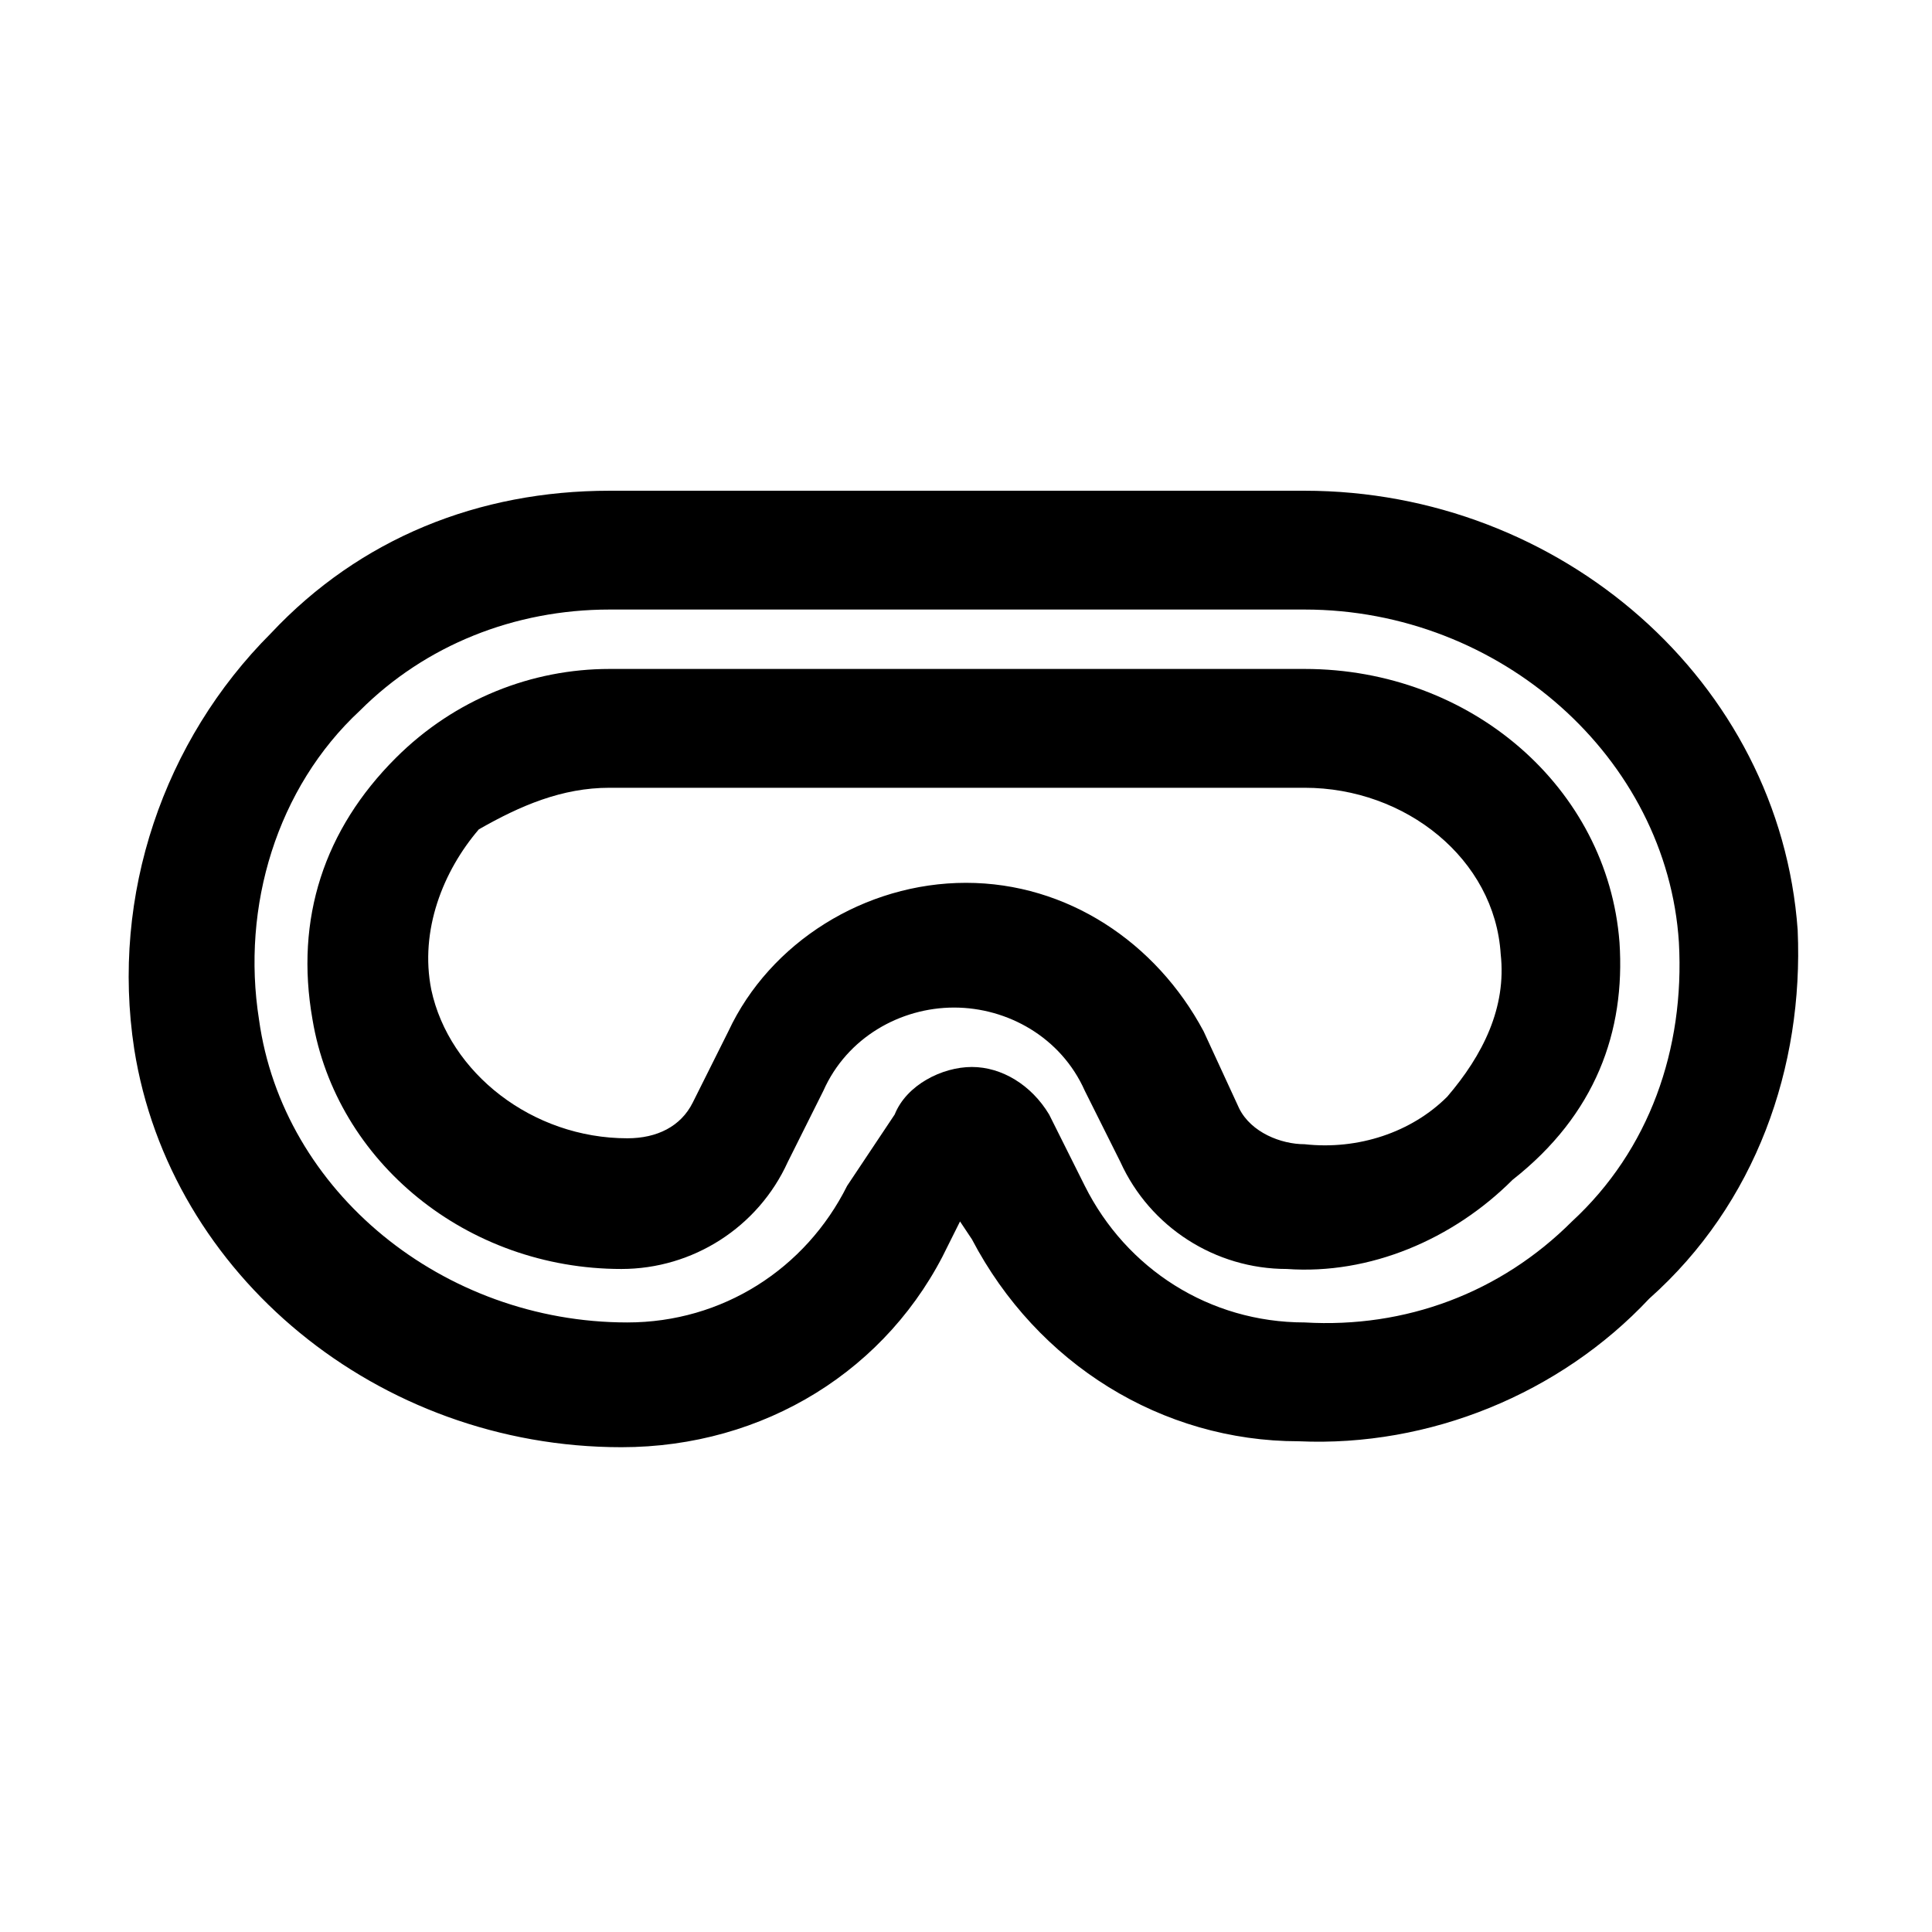
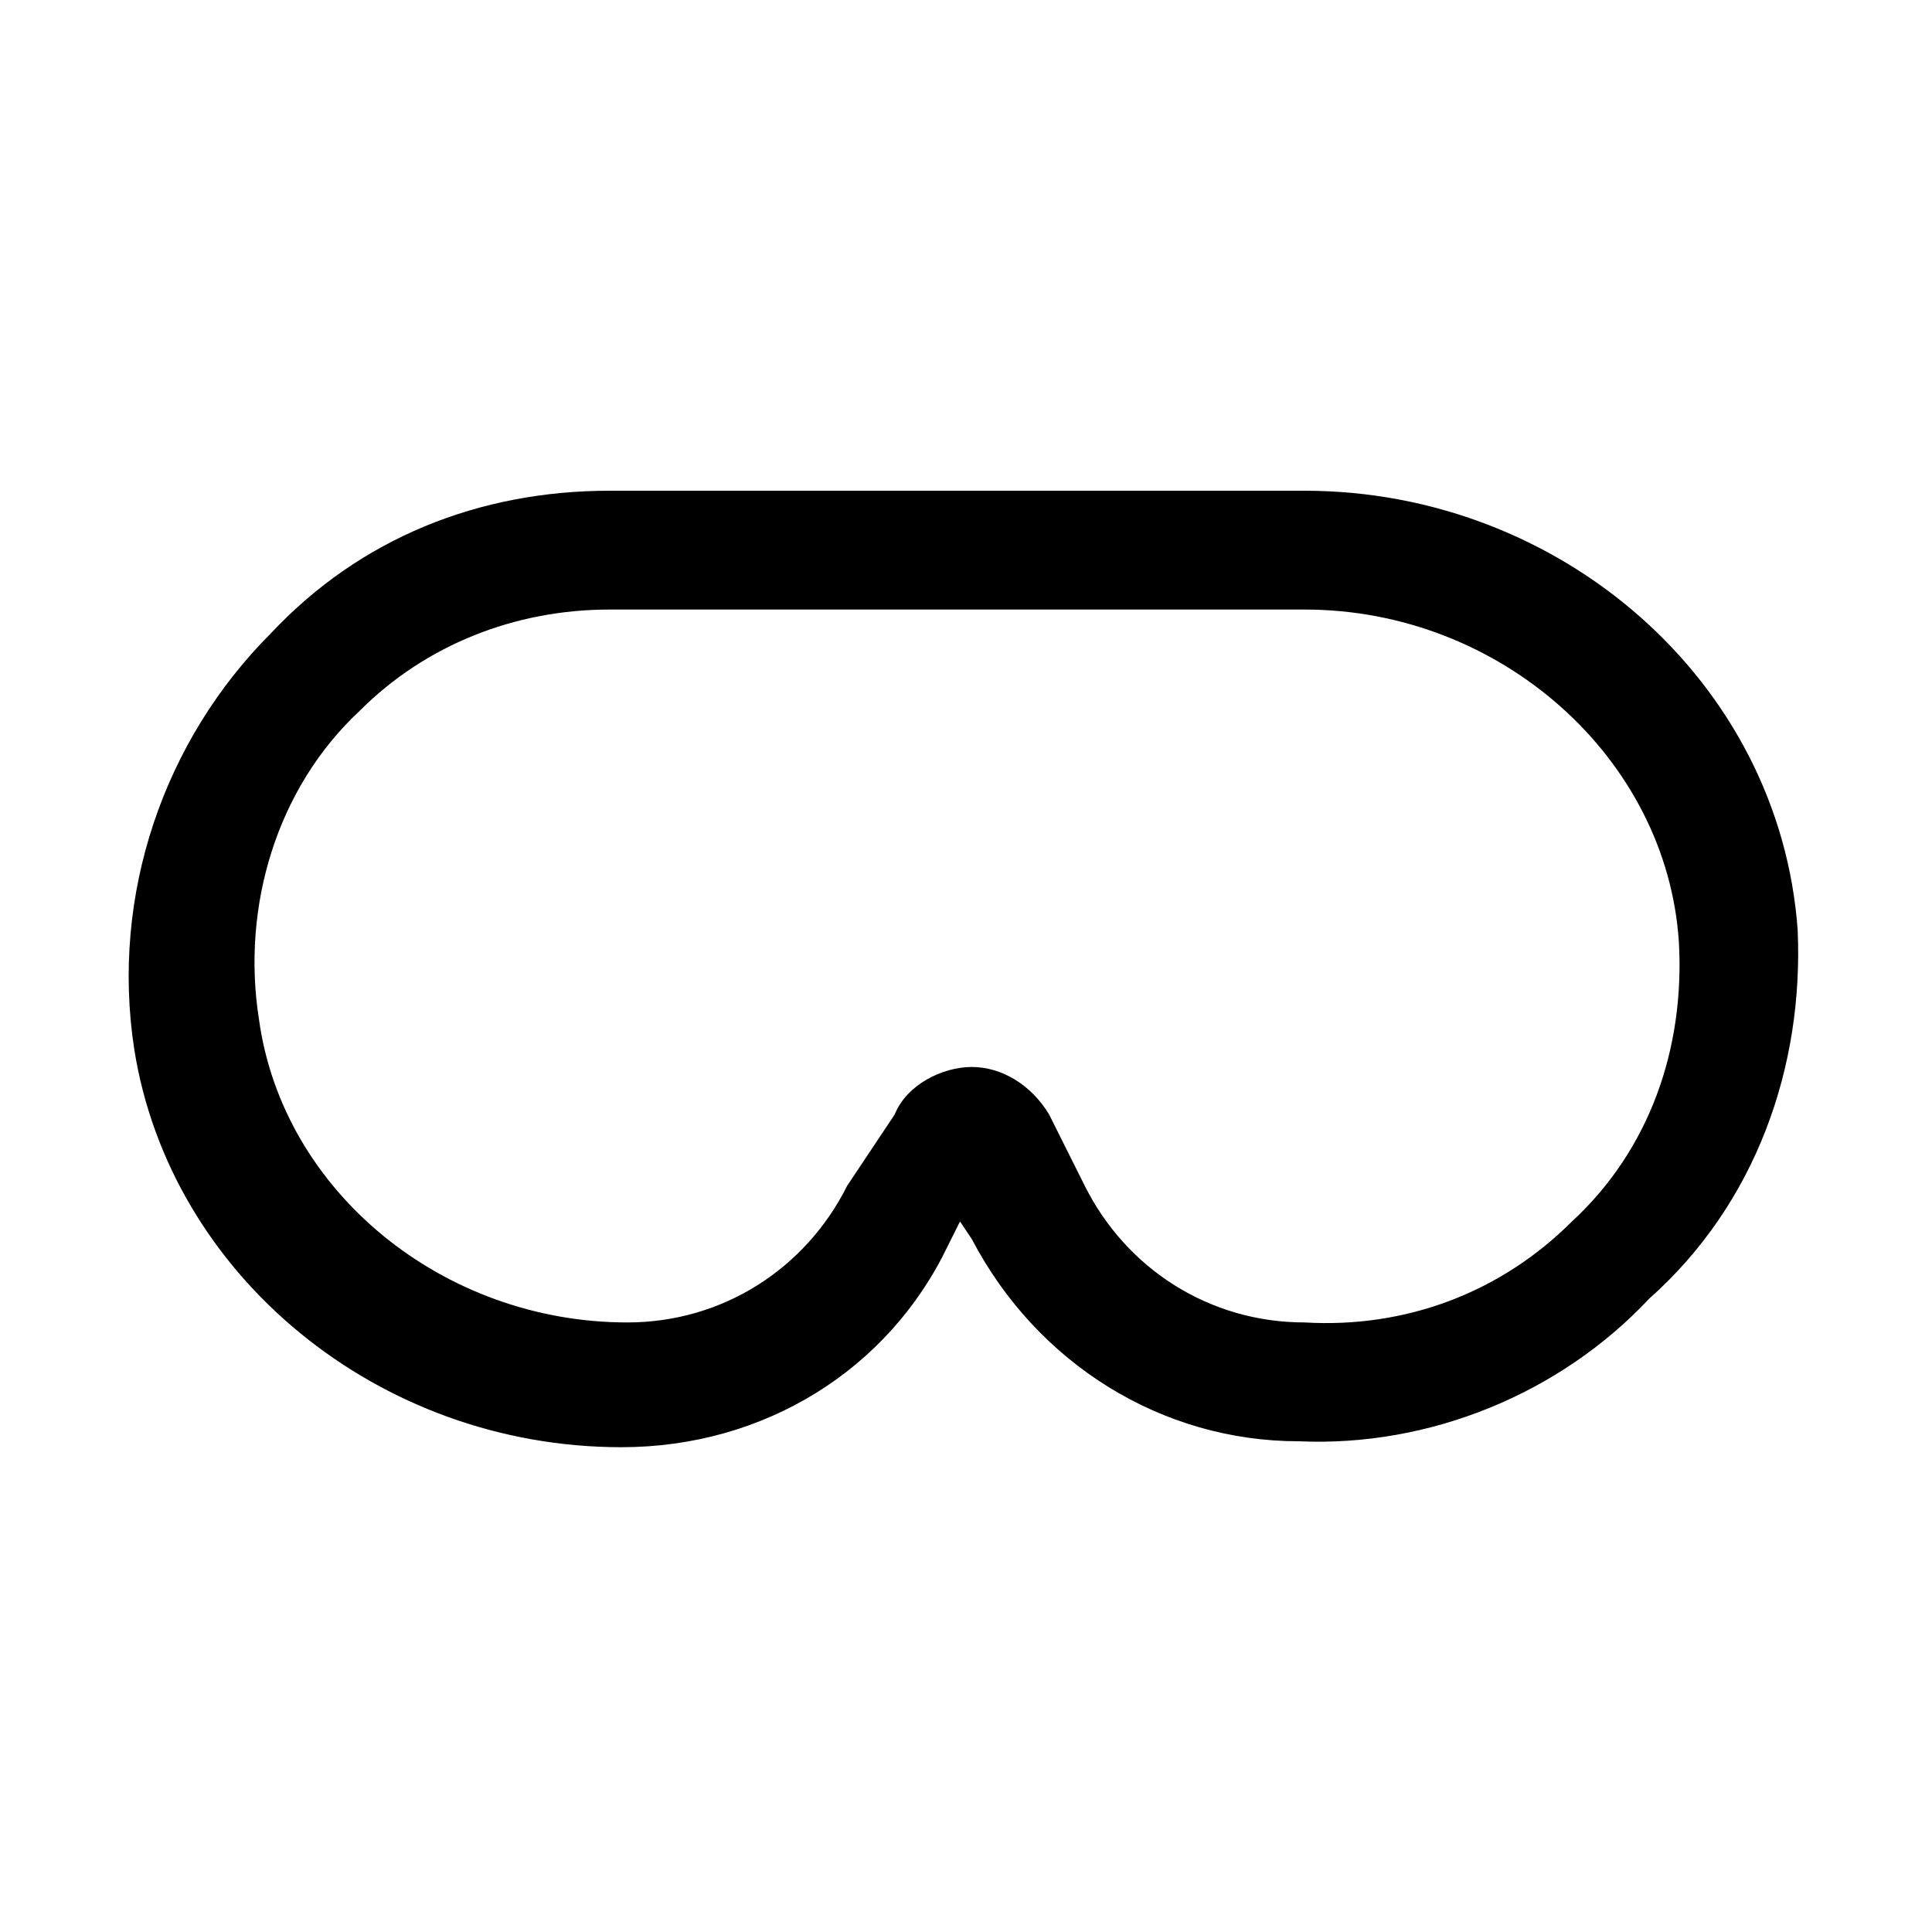
<svg xmlns="http://www.w3.org/2000/svg" fill="#000000" width="800px" height="800px" version="1.1" viewBox="144 144 512 512">
  <g>
    <path d="m620.41 390.55c-4.723-66.125-62.977-116.5-130.68-116.5h-184.2c-34.637 0-66.125 12.594-89.742 37.785-28.34 28.34-42.508 69.273-36.211 110.21 9.445 59.828 64.551 105.48 129.1 105.48 37.785 0 70.848-20.469 86.594-53.531l3.148-6.297 3.148 4.723c17.32 33.062 50.383 53.531 86.594 53.531 34.637 1.574 69.273-12.594 92.891-37.785 28.336-25.188 40.93-61.402 39.355-97.613zm-130.68 103.91c-25.191 0-47.23-14.168-58.254-36.211l-9.445-18.895c-4.723-7.871-12.594-12.594-20.469-12.594-7.871 0-17.316 4.727-20.465 12.598l-12.594 18.891c-11.02 22.043-33.062 36.211-58.254 36.211-48.805 0-91.316-34.637-97.613-80.293-4.723-29.914 4.723-61.402 26.766-81.867 17.316-17.32 40.934-26.766 66.125-26.766h184.21c51.957 0 96.039 39.359 99.188 88.168 1.574 28.34-7.871 55.105-28.34 73.996-18.895 18.891-44.086 28.34-70.852 26.762z" />
-     <path d="m573.18 393.7c-3.148-40.934-39.359-72.422-83.445-72.422h-184.2c-20.469 0-40.934 7.871-56.68 23.617-18.895 18.895-26.766 42.508-22.043 69.273 6.297 37.785 40.934 66.125 81.867 66.125 18.895 0 36.211-11.02 44.082-28.34l9.445-18.895c6.297-14.168 20.469-22.043 34.637-22.043s28.34 7.871 34.637 22.043l9.445 18.895c7.871 17.32 25.191 28.34 44.082 28.34 22.043 1.574 44.082-7.871 59.828-23.617 22.051-17.316 29.922-39.359 28.348-62.977zm-83.445 53.531c-6.297 0-14.168-3.148-17.32-9.445l-9.441-20.469c-12.594-23.617-36.211-39.359-62.977-39.359s-51.957 15.742-62.977 39.359l-9.445 18.895c-3.148 6.297-9.445 9.445-17.32 9.445-25.191 0-47.23-17.32-51.957-39.359-3.148-15.742 3.148-31.488 12.594-42.508 11.023-6.301 22.043-11.023 34.641-11.023h184.21c26.766 0 50.383 18.895 51.957 44.082 1.574 14.168-4.723 26.766-14.168 37.785-9.453 9.449-23.621 14.172-37.793 12.598z" />
  </g>
</svg>